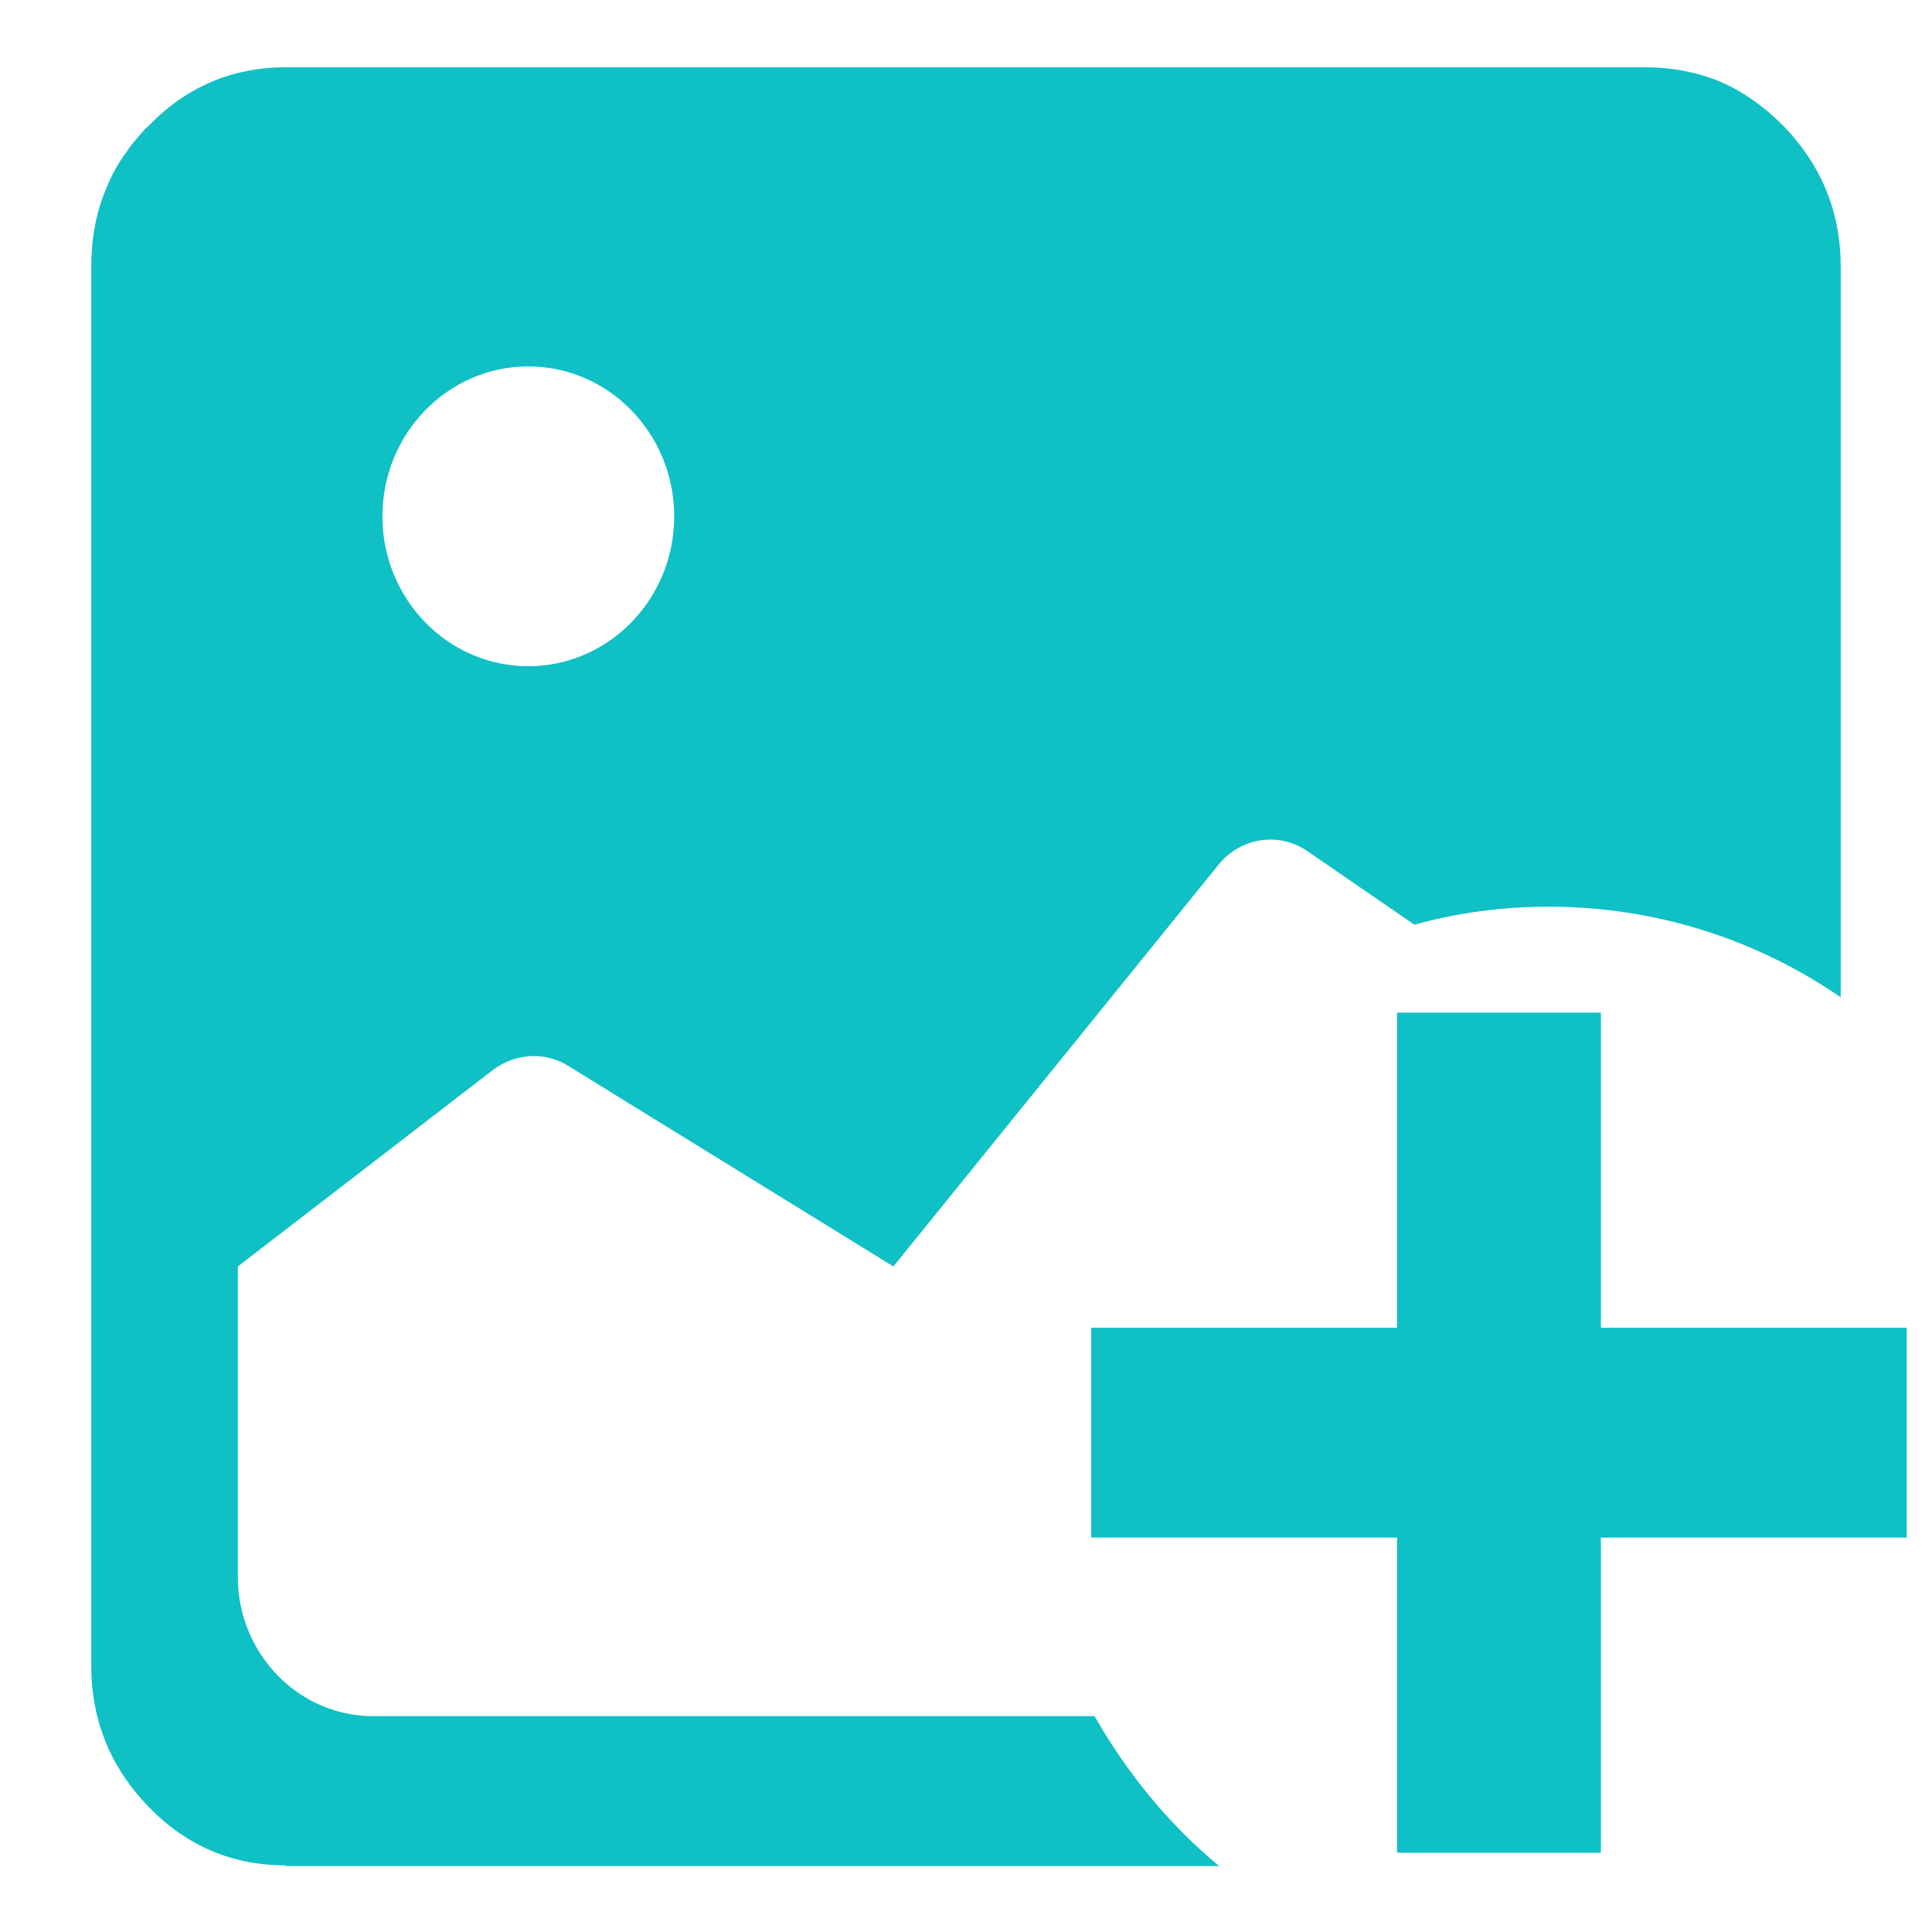
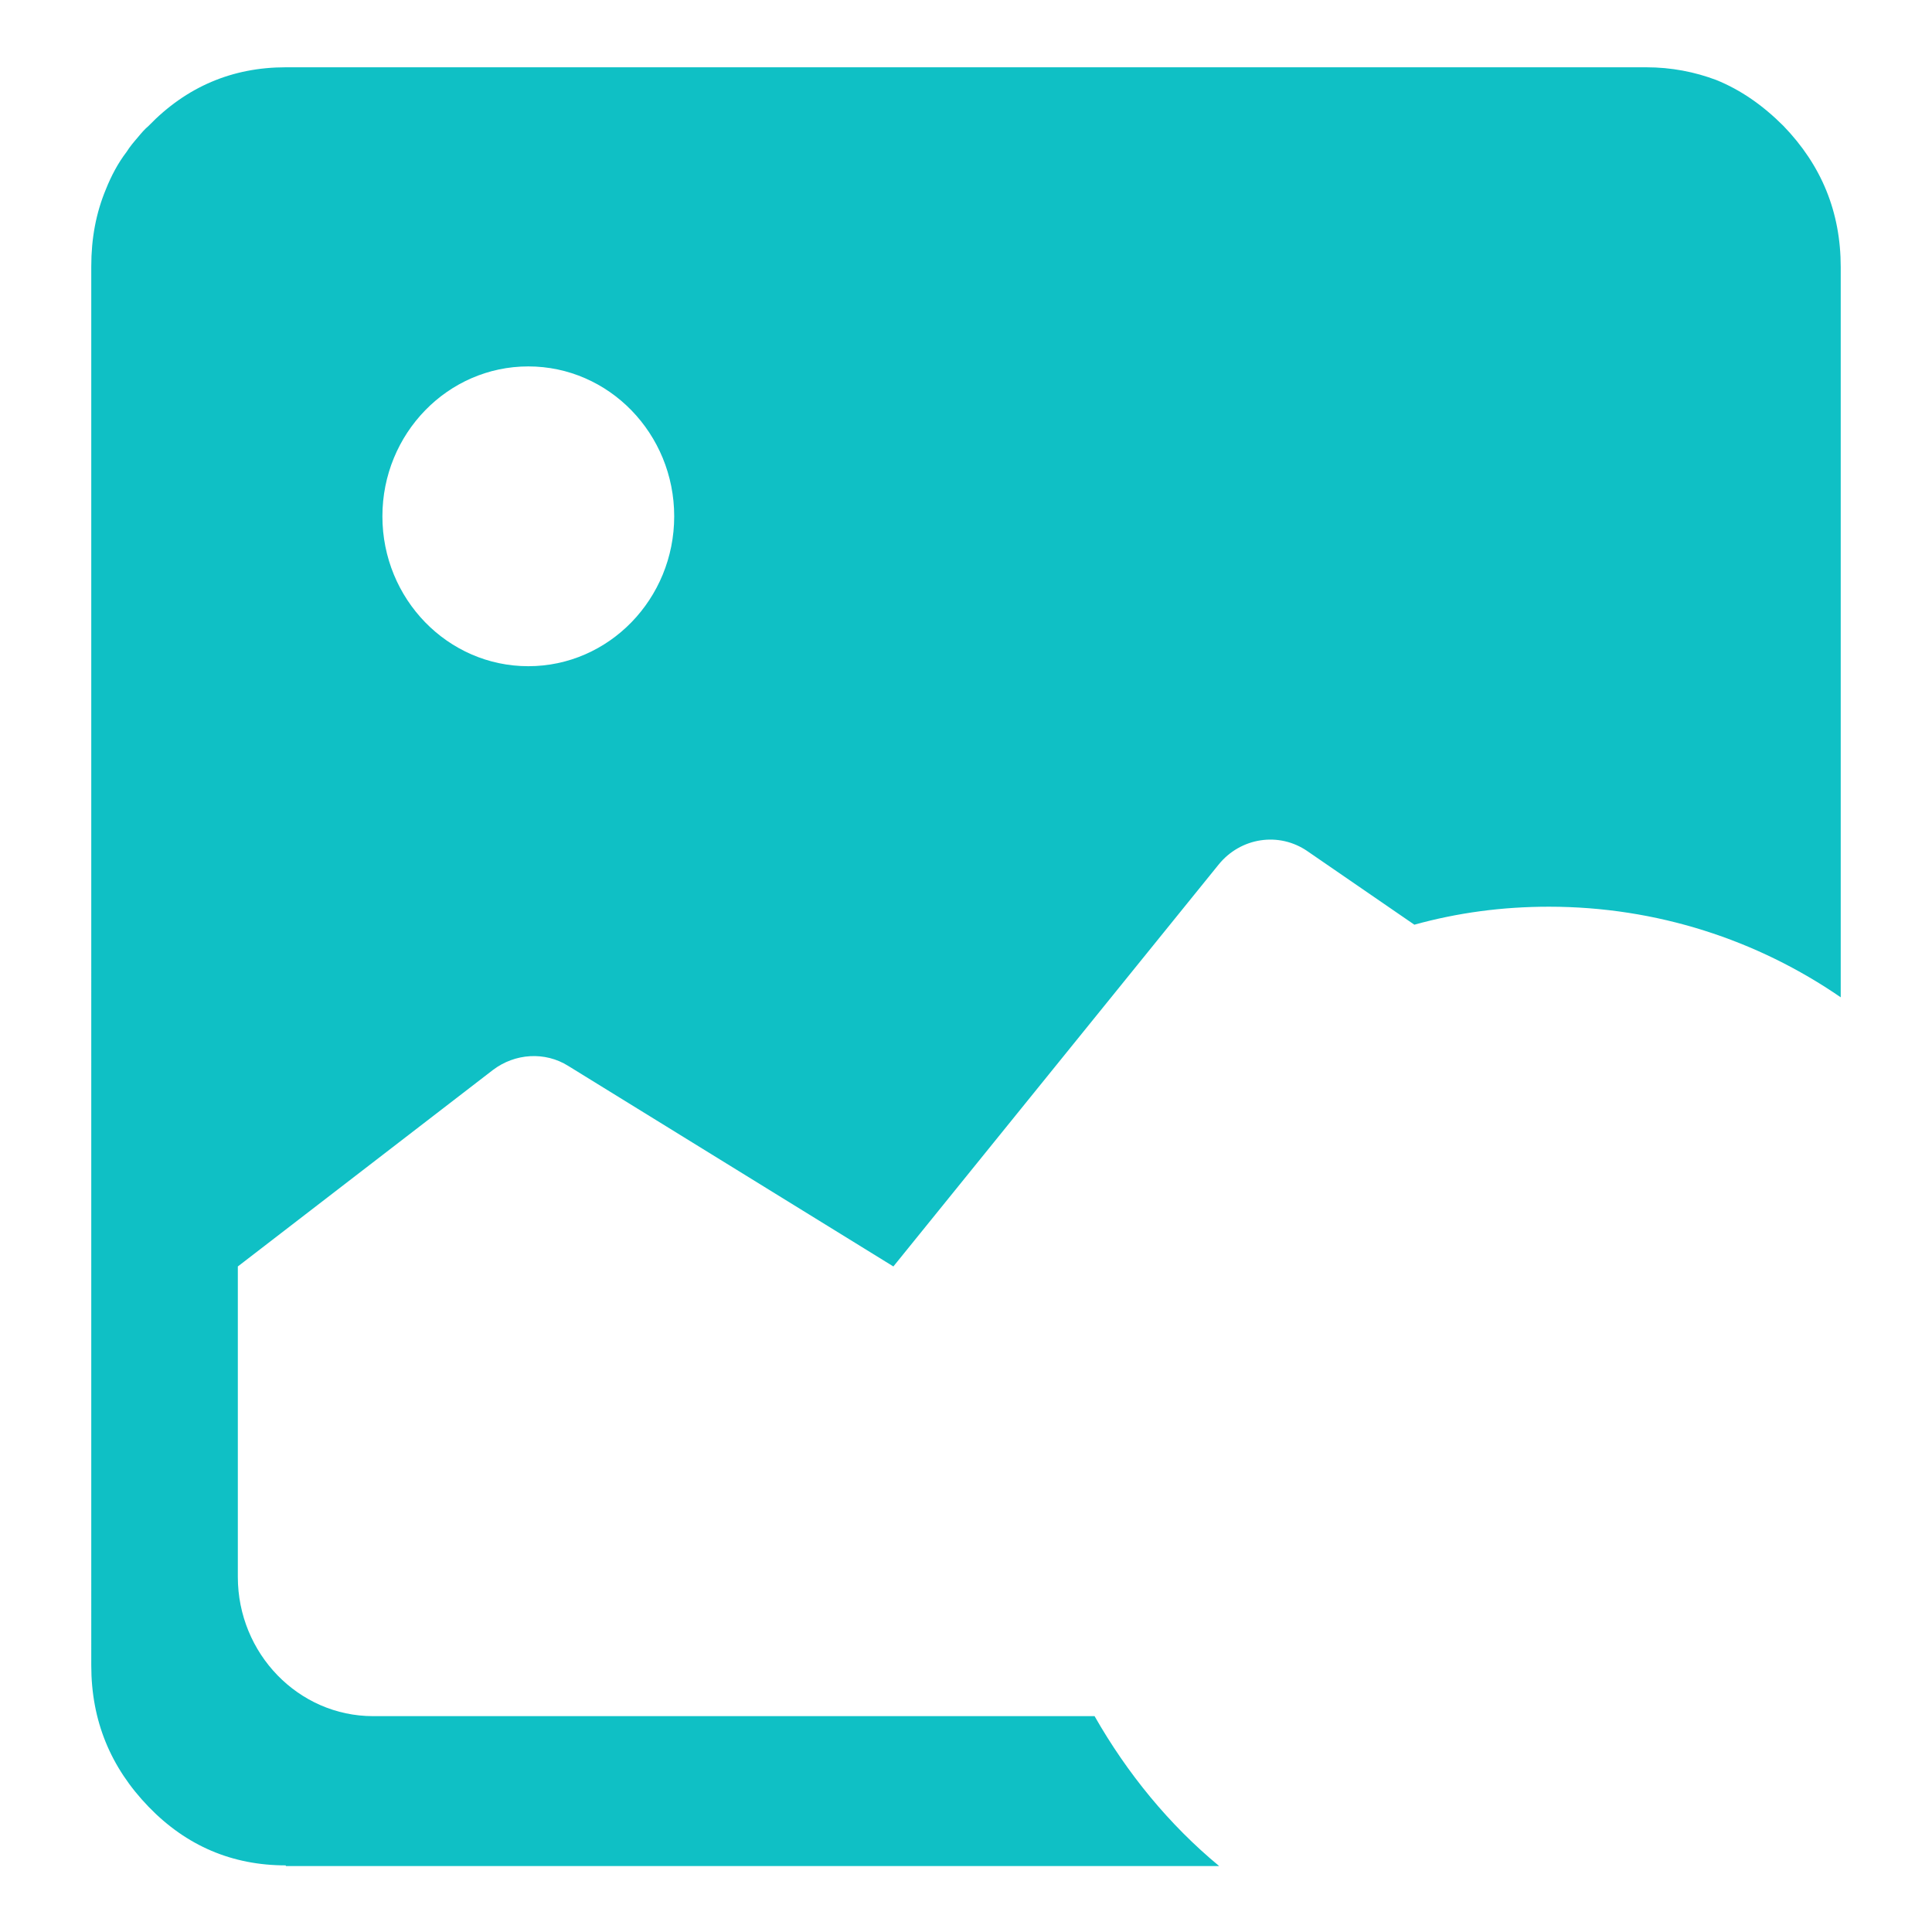
<svg xmlns="http://www.w3.org/2000/svg" id="Layer_1" data-name="Layer 1" viewBox="0 0 29 29">
  <defs>
    <style>
      .cls-1, .cls-2 {
        fill: #0fc0c5;
        stroke-width: 0px;
      }

      .cls-2 {
        fill-rule: evenodd;
      }
    </style>
  </defs>
  <path class="cls-2" d="M4.29,28c-.8,0-1.49-.29-2.06-.88-.57-.59-.86-1.29-.86-2.12V4c0-.42.07-.8.22-1.16.08-.2.18-.39.31-.56.05-.08.11-.15.17-.22.05-.06.1-.12.16-.17.57-.59,1.26-.88,2.06-.88h20.42c.38,0,.73.07,1.05.19.37.15.7.38,1.01.69.57.59.86,1.29.86,2.12v10.96c-1.25-.86-2.76-1.36-4.38-1.36-.7,0-1.37.09-2.02.27l-1.6-1.1c-.43-.3-1.01-.21-1.34.2l-4.88,6.03-4.88-3.01c-.35-.22-.8-.19-1.13.06l-3.83,2.95v4.66c0,1.15.91,2.09,2.03,2.09h10.83c.49.86,1.12,1.63,1.87,2.25H4.29ZM10.12,7.75c0,1.24-.98,2.25-2.19,2.25s-2.19-1.01-2.19-2.25.98-2.25,2.19-2.25,2.19,1.01,2.19,2.25Z" />
-   <path class="cls-1" d="M24.03,15.2v4.73h4.59v3.15h-4.59v4.73h-3.06v-4.73h-4.59v-3.15h4.59v-4.73h3.06Z" />
</svg>